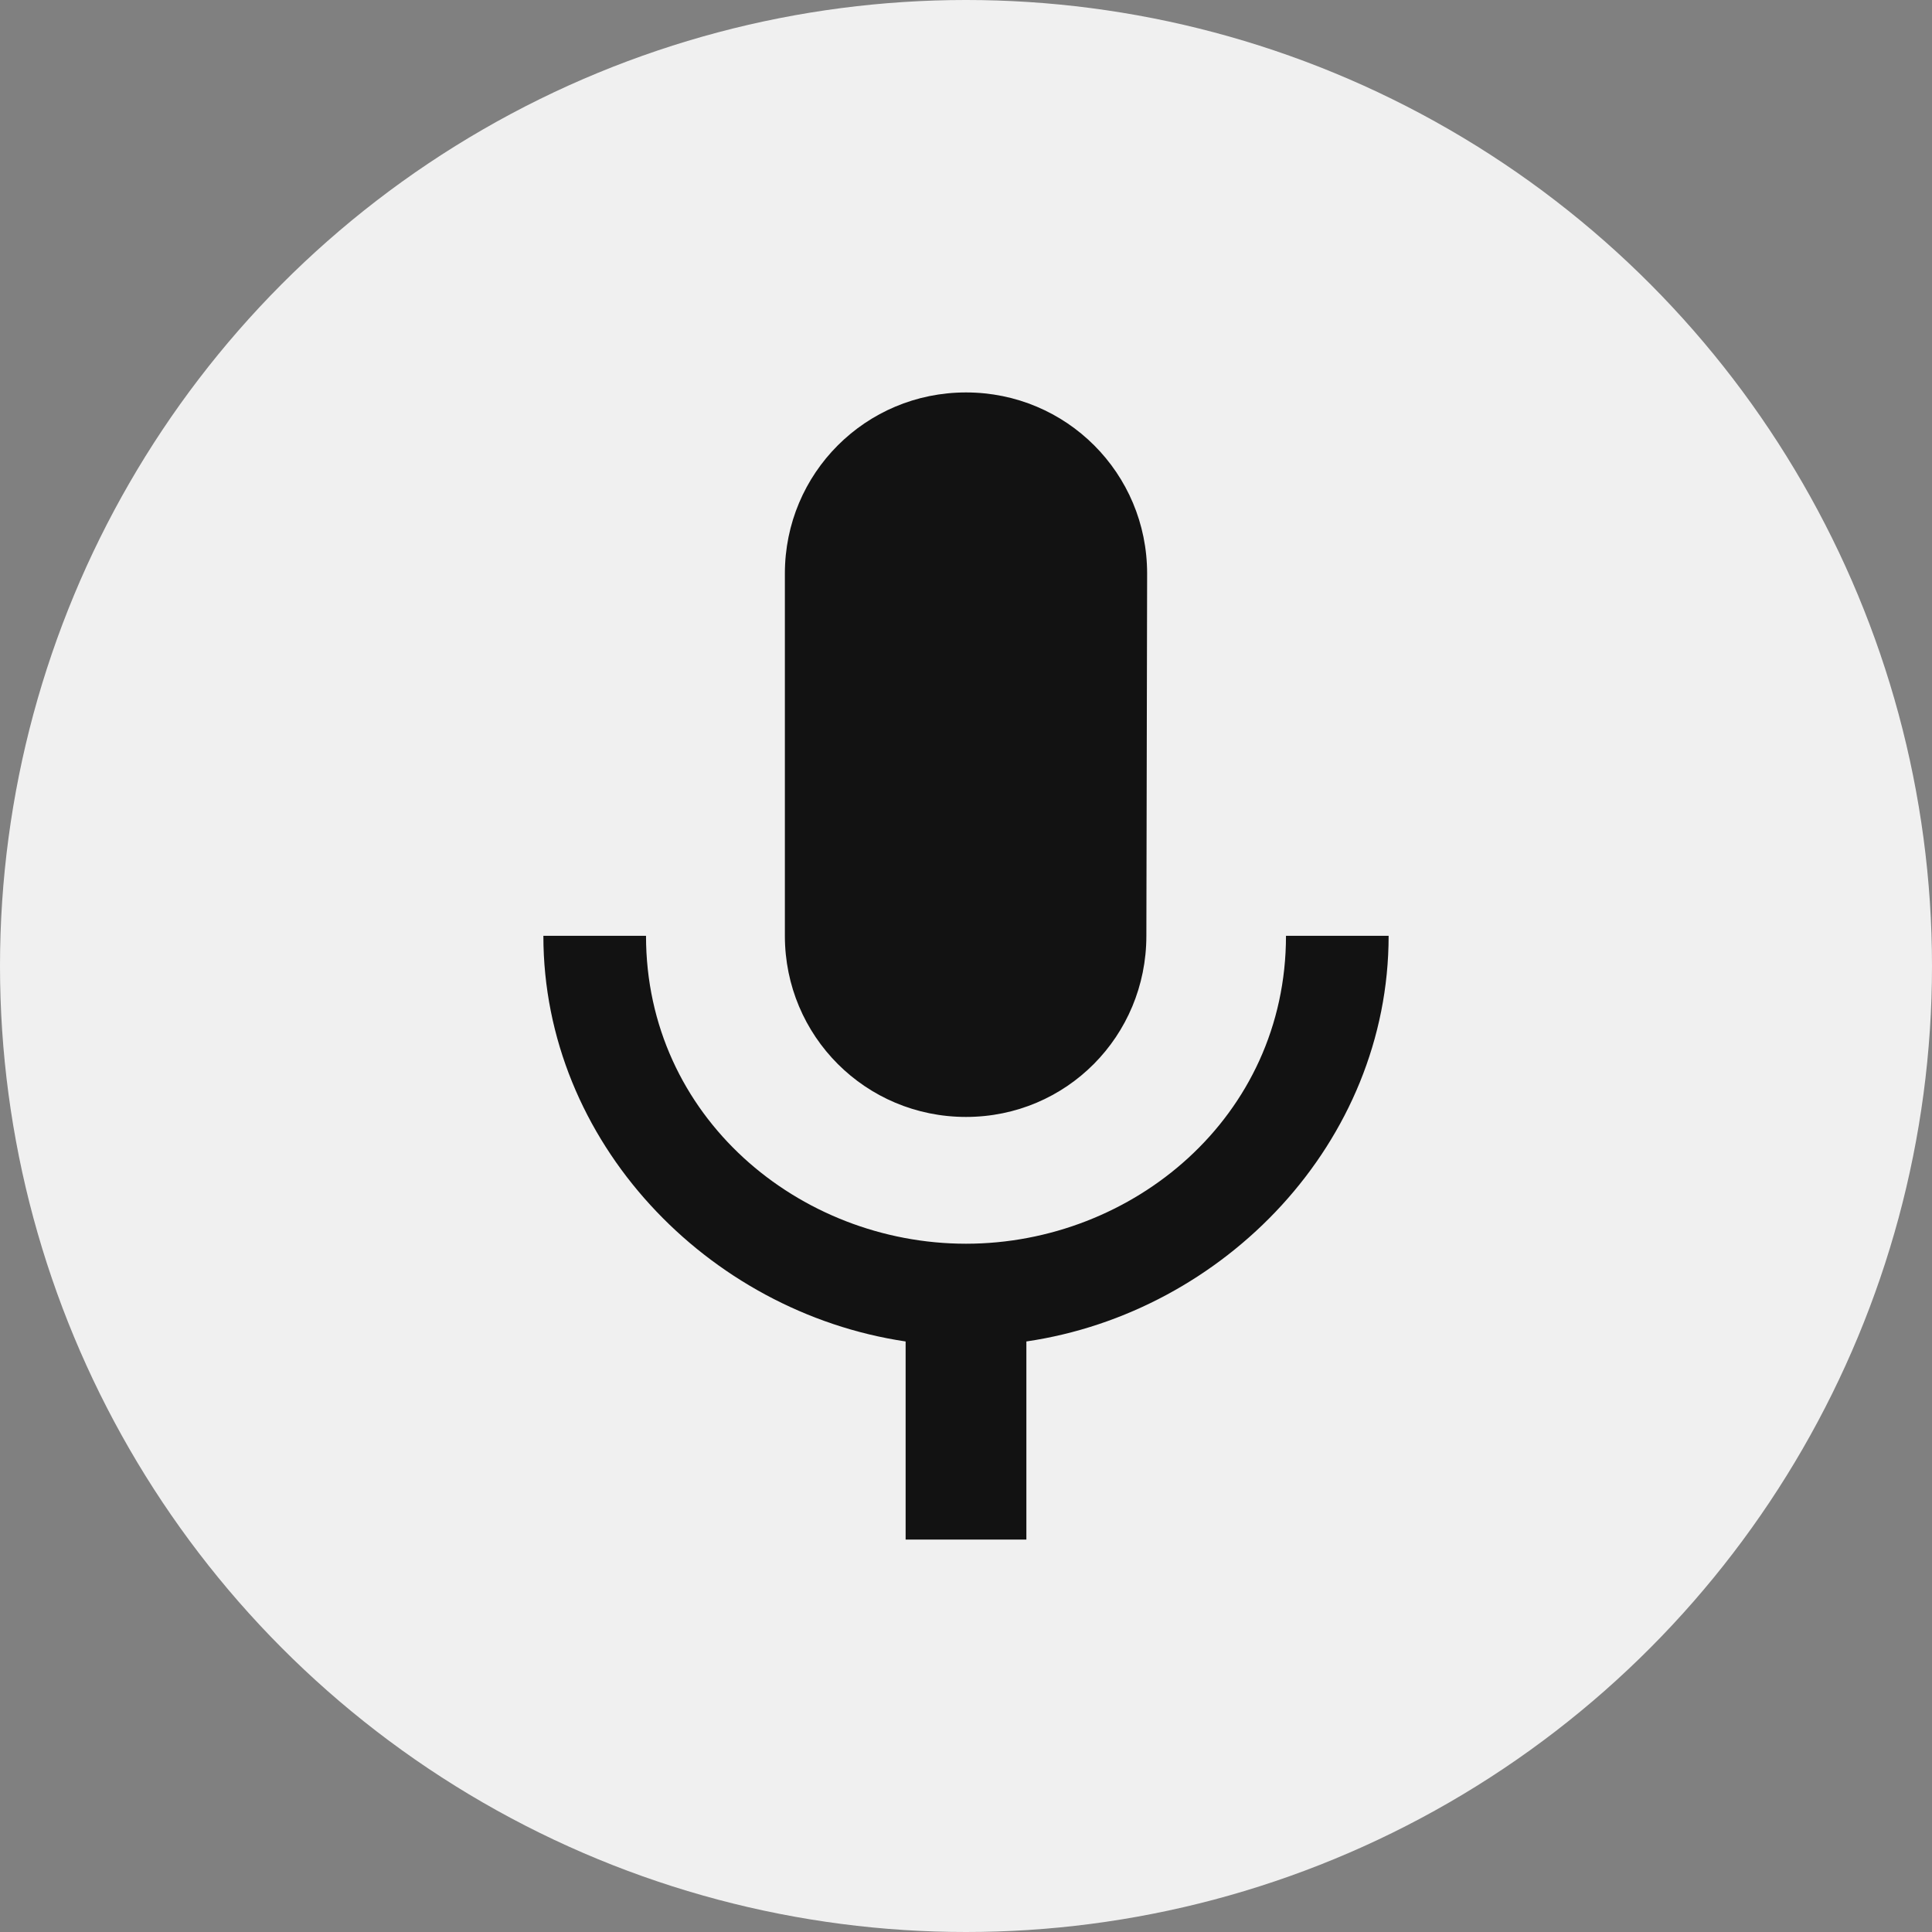
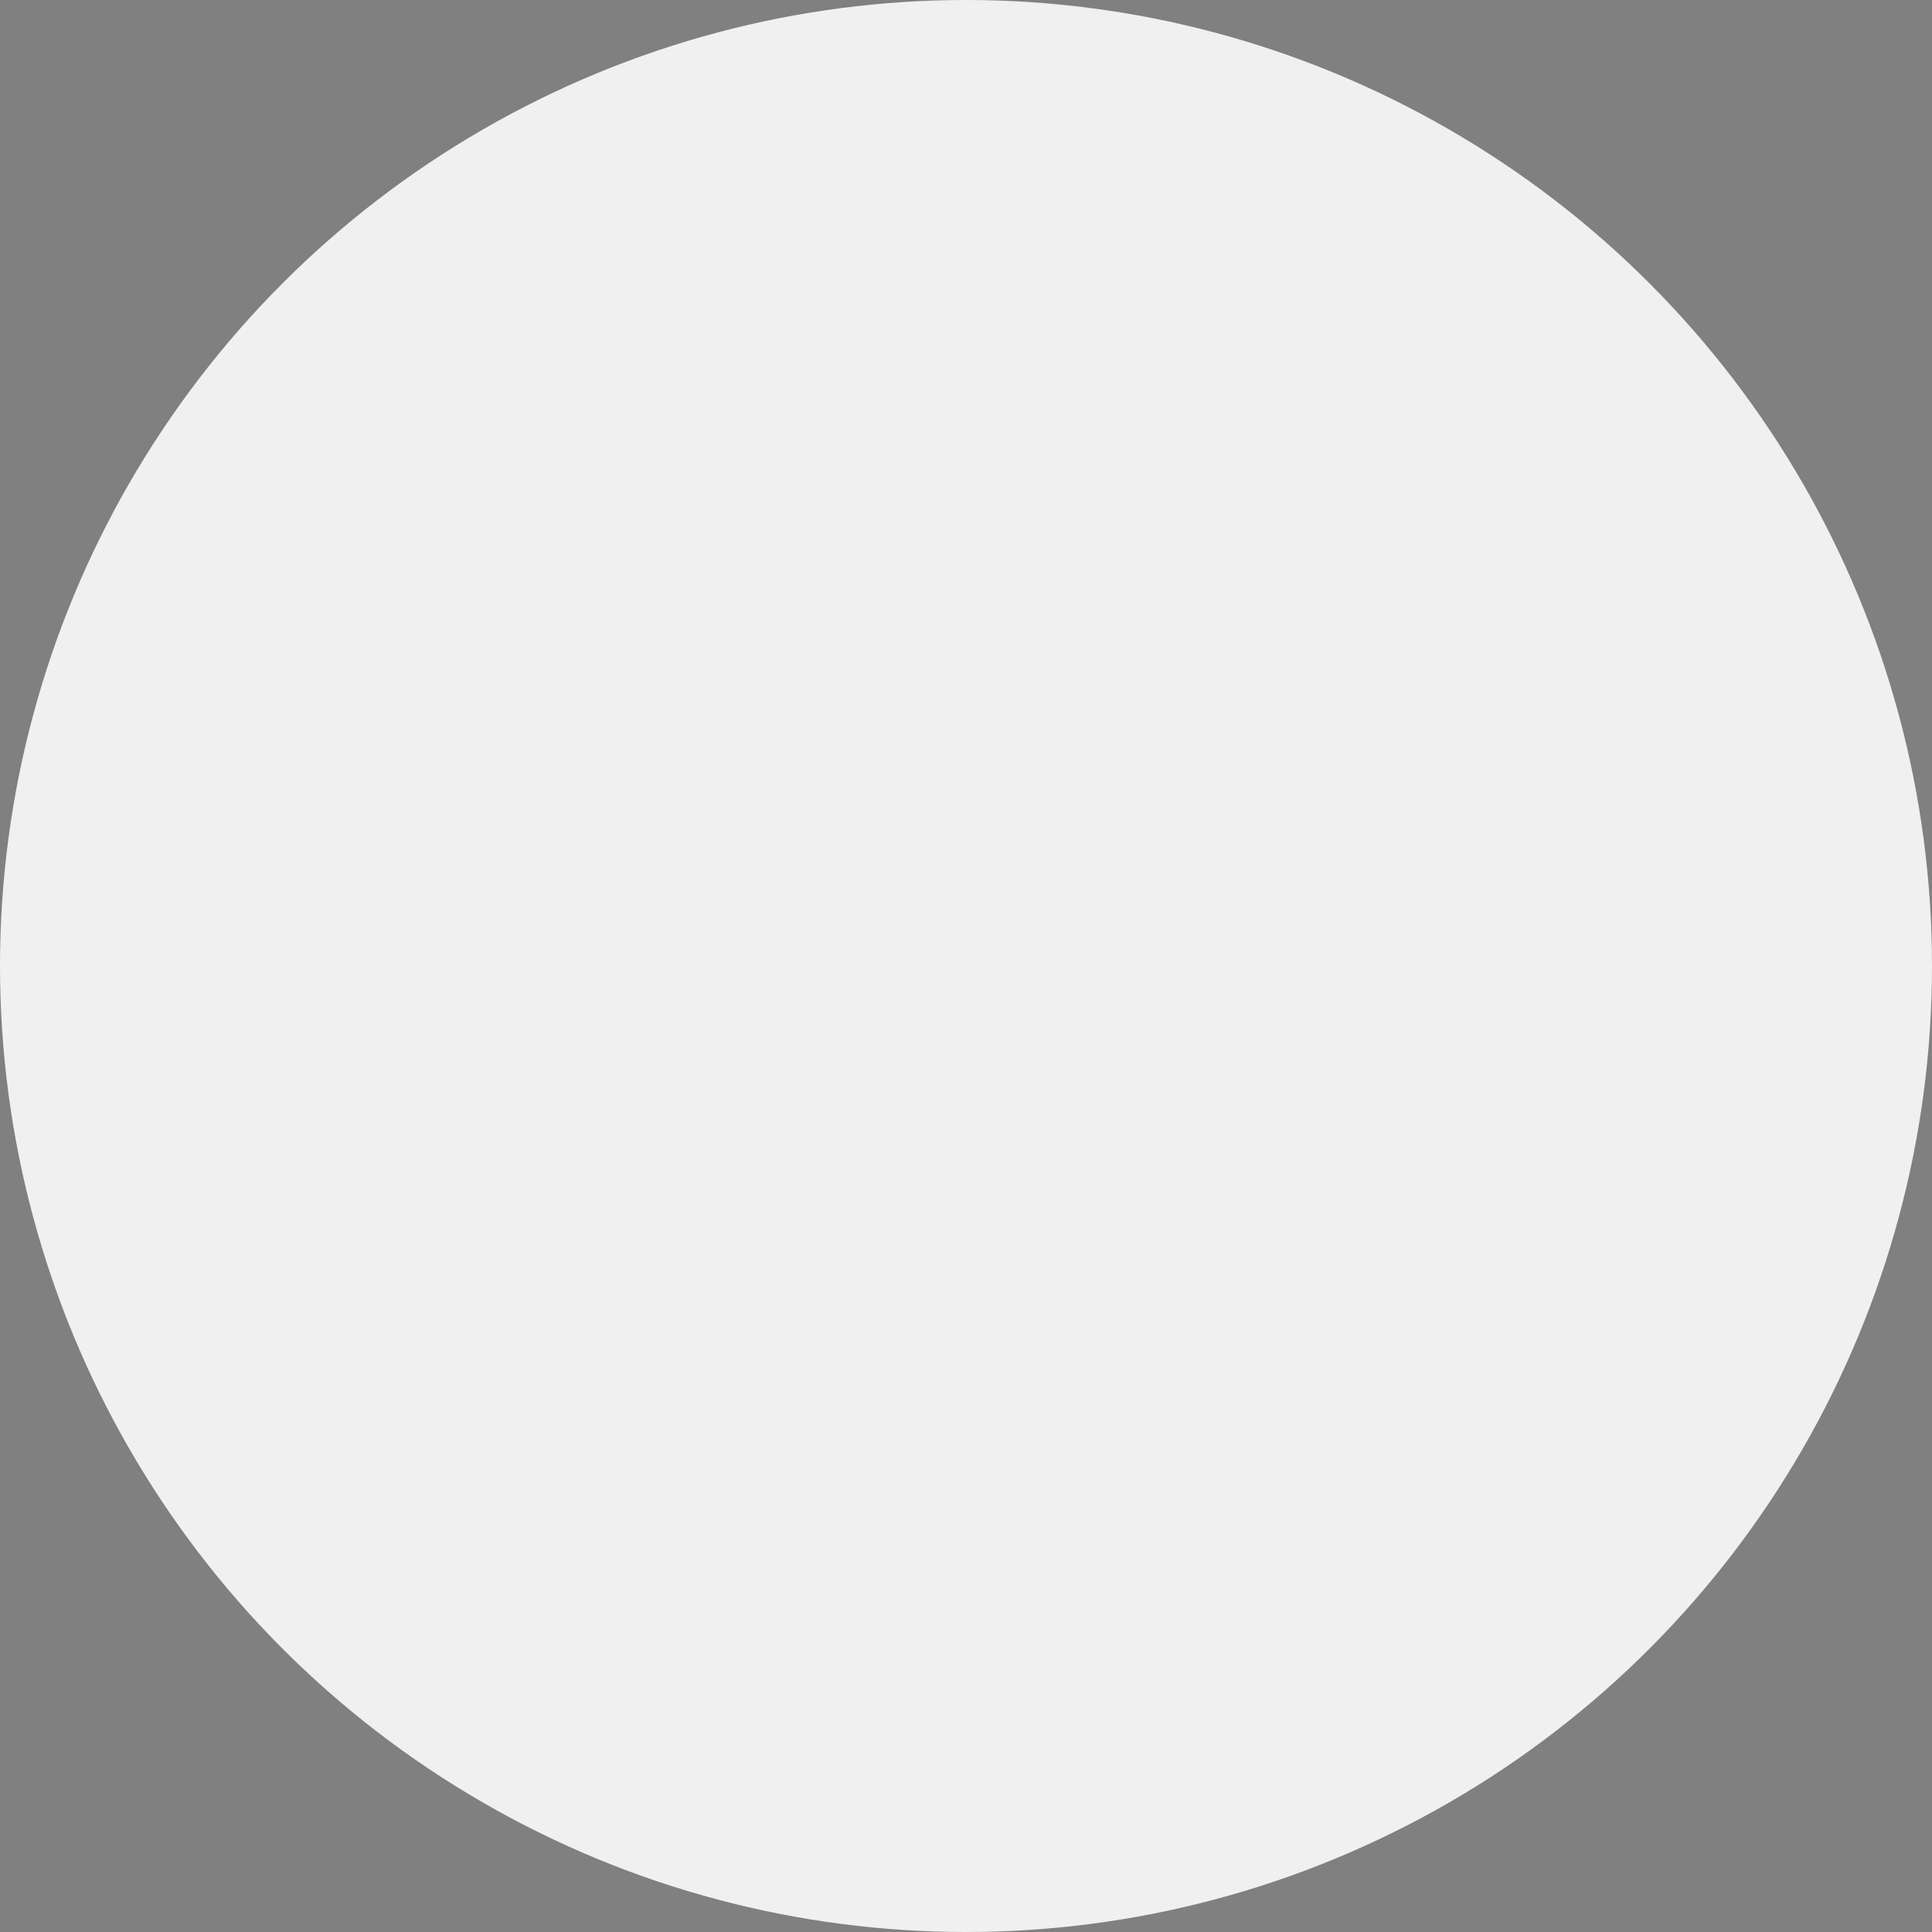
<svg xmlns="http://www.w3.org/2000/svg" xml:space="preserve" viewBox="0 0 512 512">
  <rect x="0" y="0" width="512" height="512" fill="#808080" stroke="none" />
  <circle cx="256" cy="256" r="256" fill="#f0f0f0" />
-   <path d="M256 296c26.6 0 47.8-21.4 47.8-48l.2-96c0-26.6-21.4-48-48-48s-48 21.4-48 48v96c0 26.6 21.4 48 48 48m84.8-48c0 48-40.6 81.6-84.8 81.6S171.2 296 171.2 248H144c0 54.6 43.5 99.7 96 107.5V408h32v-52.5c52.5-7.7 96-52.8 96-107.5z" style="fill:#121212" />
</svg>